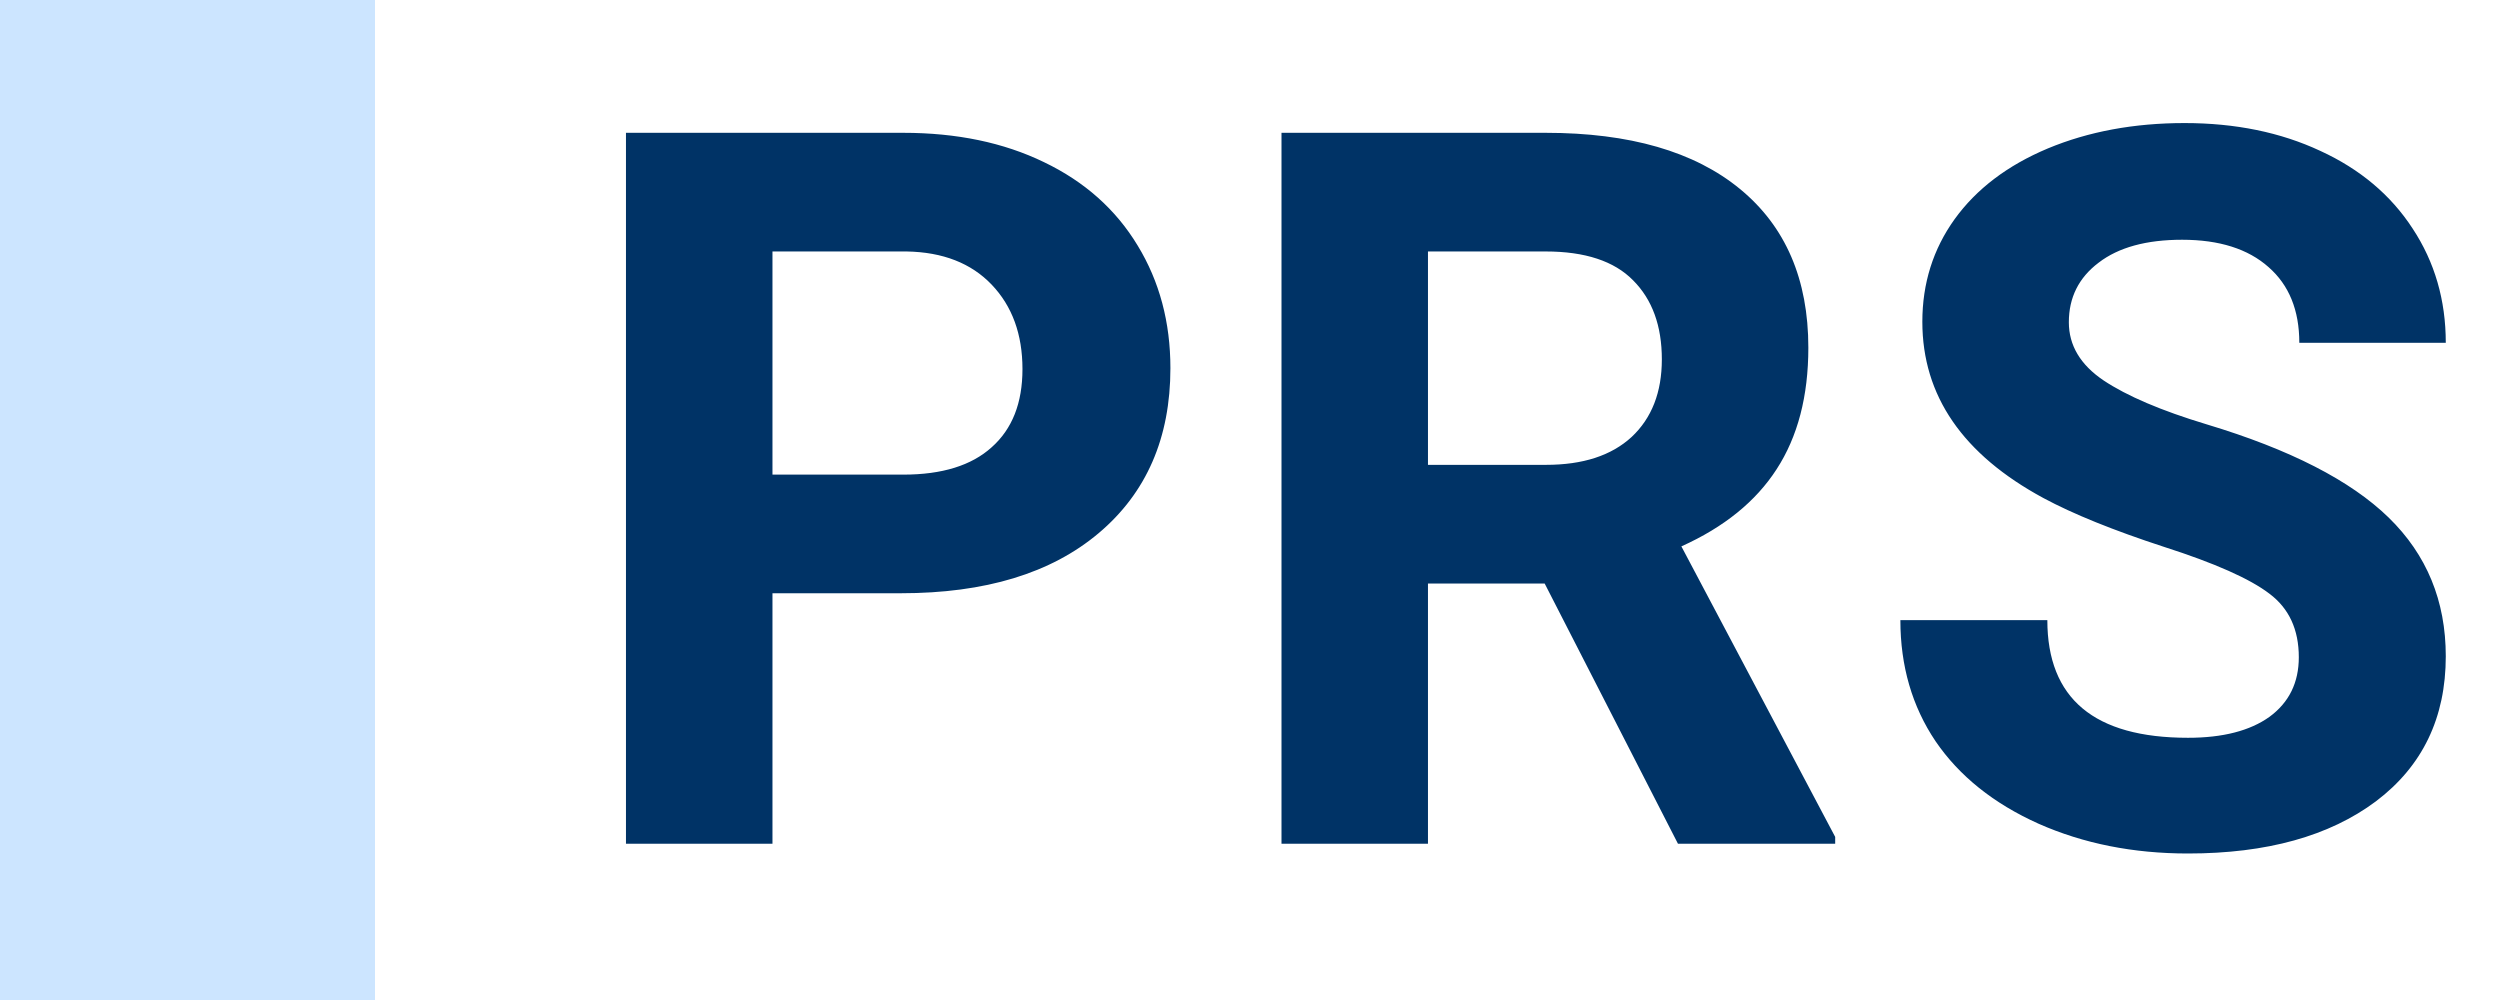
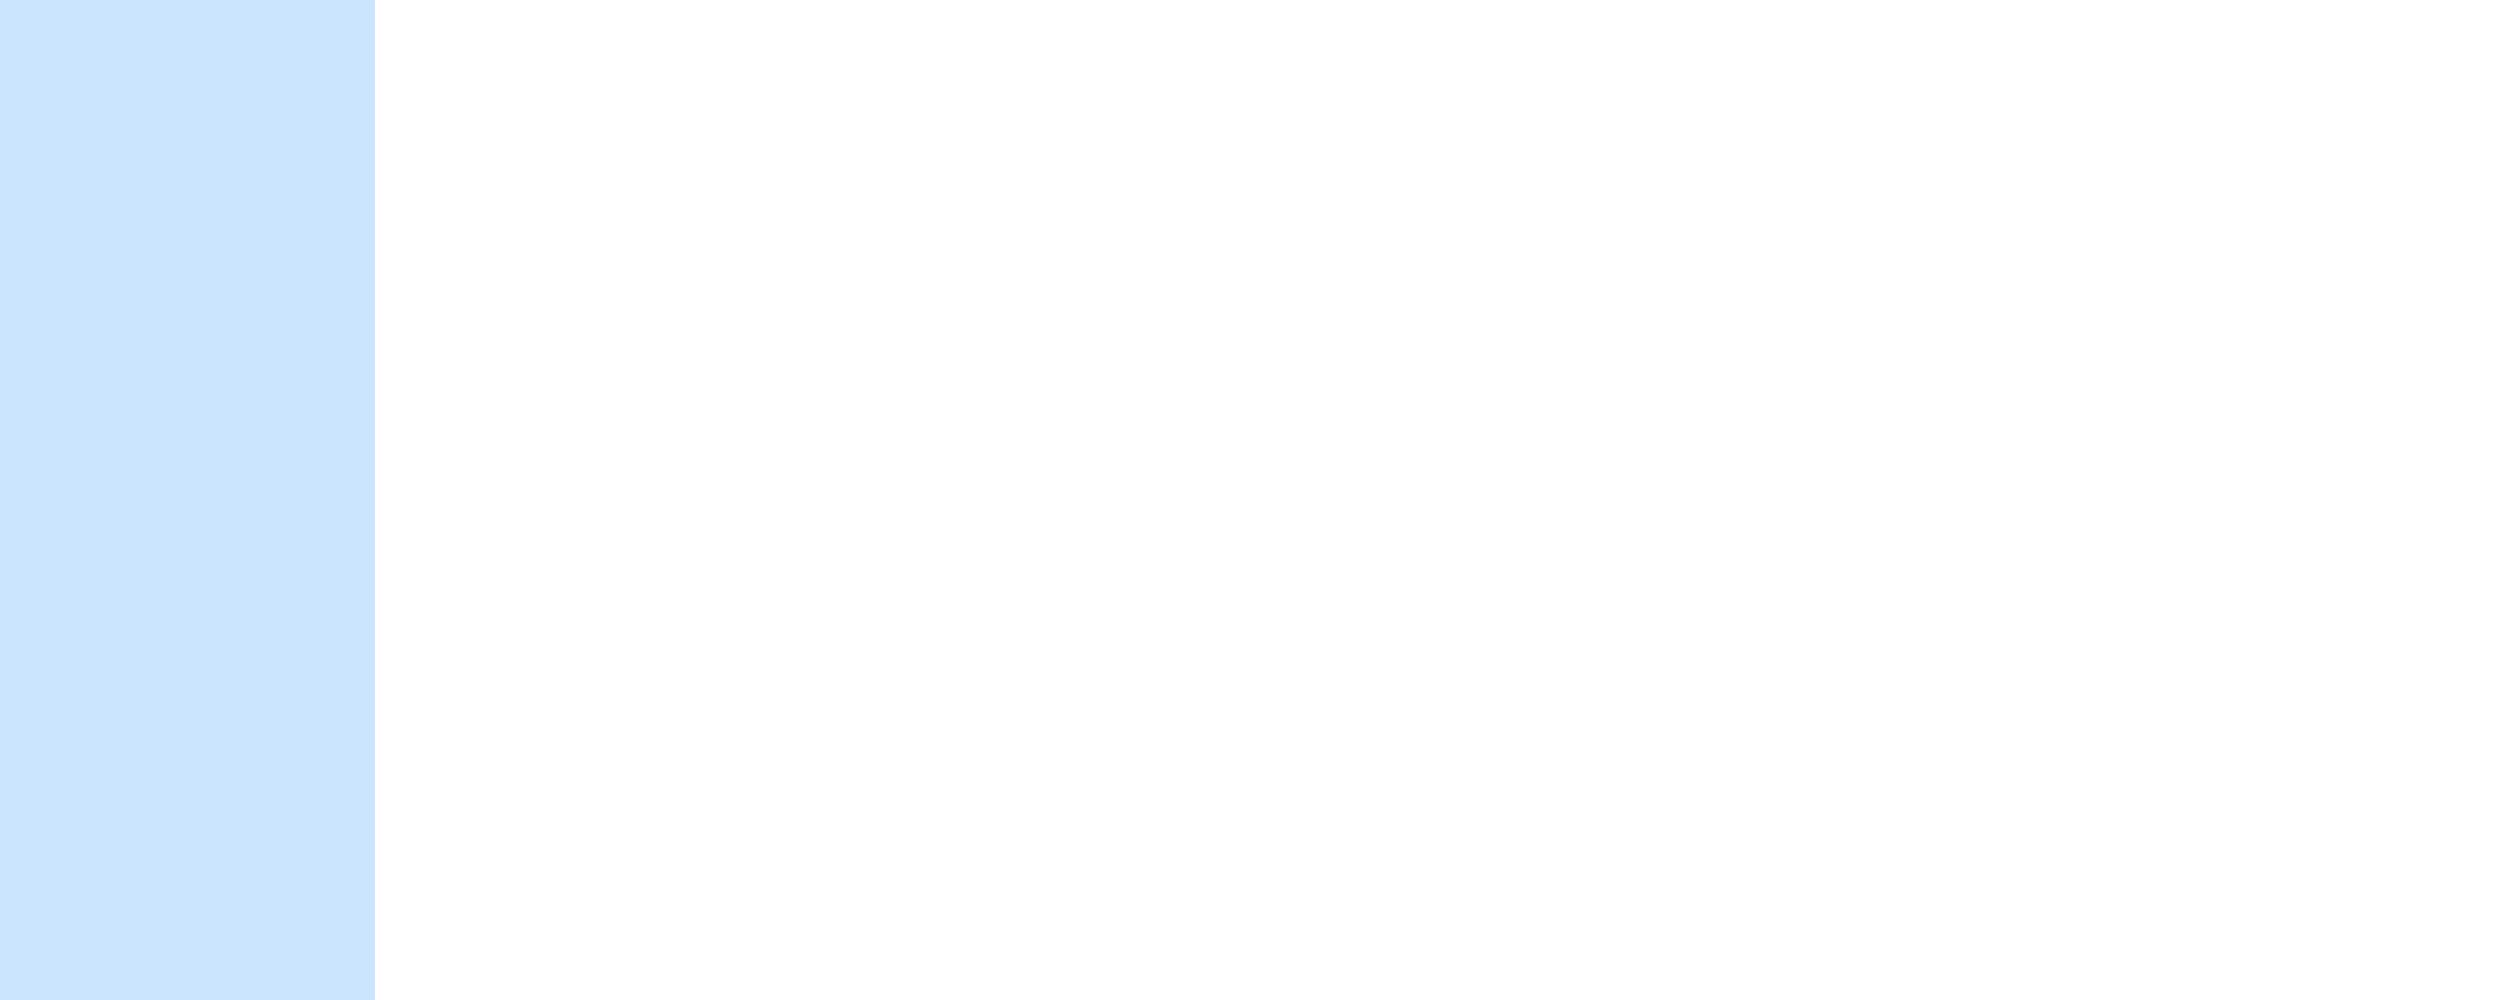
<svg xmlns="http://www.w3.org/2000/svg" width="80" height="32" viewBox="0 0 80 32" fill="none">
  <rect width="12" height="32" fill="#CCE5FF" />
-   <path d="M24.719 18.984V27H20.031V4.25H28.906C30.615 4.25 32.115 4.562 33.406 5.188C34.708 5.812 35.708 6.703 36.406 7.859C37.104 9.005 37.453 10.312 37.453 11.781C37.453 14.01 36.688 15.771 35.156 17.062C33.635 18.344 31.526 18.984 28.828 18.984H24.719ZM24.719 15.188H28.906C30.146 15.188 31.088 14.896 31.734 14.312C32.391 13.729 32.719 12.896 32.719 11.812C32.719 10.698 32.391 9.797 31.734 9.109C31.078 8.422 30.172 8.068 29.016 8.047H24.719V15.188ZM49.429 18.672H45.695V27H41.008V4.25H49.461C52.148 4.25 54.221 4.849 55.679 6.047C57.138 7.245 57.867 8.938 57.867 11.125C57.867 12.677 57.528 13.974 56.851 15.016C56.185 16.047 55.169 16.87 53.804 17.484L58.726 26.781V27H53.695L49.429 18.672ZM45.695 14.875H49.476C50.653 14.875 51.565 14.578 52.211 13.984C52.856 13.38 53.179 12.552 53.179 11.5C53.179 10.427 52.872 9.583 52.258 8.969C51.653 8.354 50.721 8.047 49.461 8.047H45.695V14.875ZM73.562 21.031C73.562 20.146 73.249 19.469 72.624 19C71.999 18.521 70.874 18.021 69.249 17.5C67.624 16.969 66.338 16.448 65.39 15.938C62.807 14.542 61.515 12.662 61.515 10.297C61.515 9.068 61.859 7.974 62.546 7.016C63.244 6.047 64.239 5.292 65.531 4.75C66.833 4.208 68.291 3.938 69.906 3.938C71.531 3.938 72.978 4.234 74.249 4.828C75.52 5.411 76.505 6.24 77.203 7.312C77.911 8.385 78.265 9.604 78.265 10.969H73.578C73.578 9.927 73.249 9.12 72.593 8.547C71.937 7.964 71.015 7.672 69.828 7.672C68.682 7.672 67.791 7.917 67.156 8.406C66.52 8.885 66.203 9.521 66.203 10.312C66.203 11.052 66.572 11.672 67.312 12.172C68.062 12.672 69.161 13.141 70.609 13.578C73.275 14.38 75.218 15.375 76.437 16.562C77.656 17.75 78.265 19.229 78.265 21C78.265 22.969 77.52 24.516 76.031 25.641C74.541 26.755 72.536 27.312 70.015 27.312C68.265 27.312 66.671 26.995 65.234 26.359C63.796 25.713 62.697 24.833 61.937 23.719C61.187 22.604 60.812 21.312 60.812 19.844H65.515C65.515 22.354 67.015 23.609 70.015 23.609C71.13 23.609 71.999 23.385 72.624 22.938C73.249 22.479 73.562 21.844 73.562 21.031Z" fill="#003366" />
</svg>